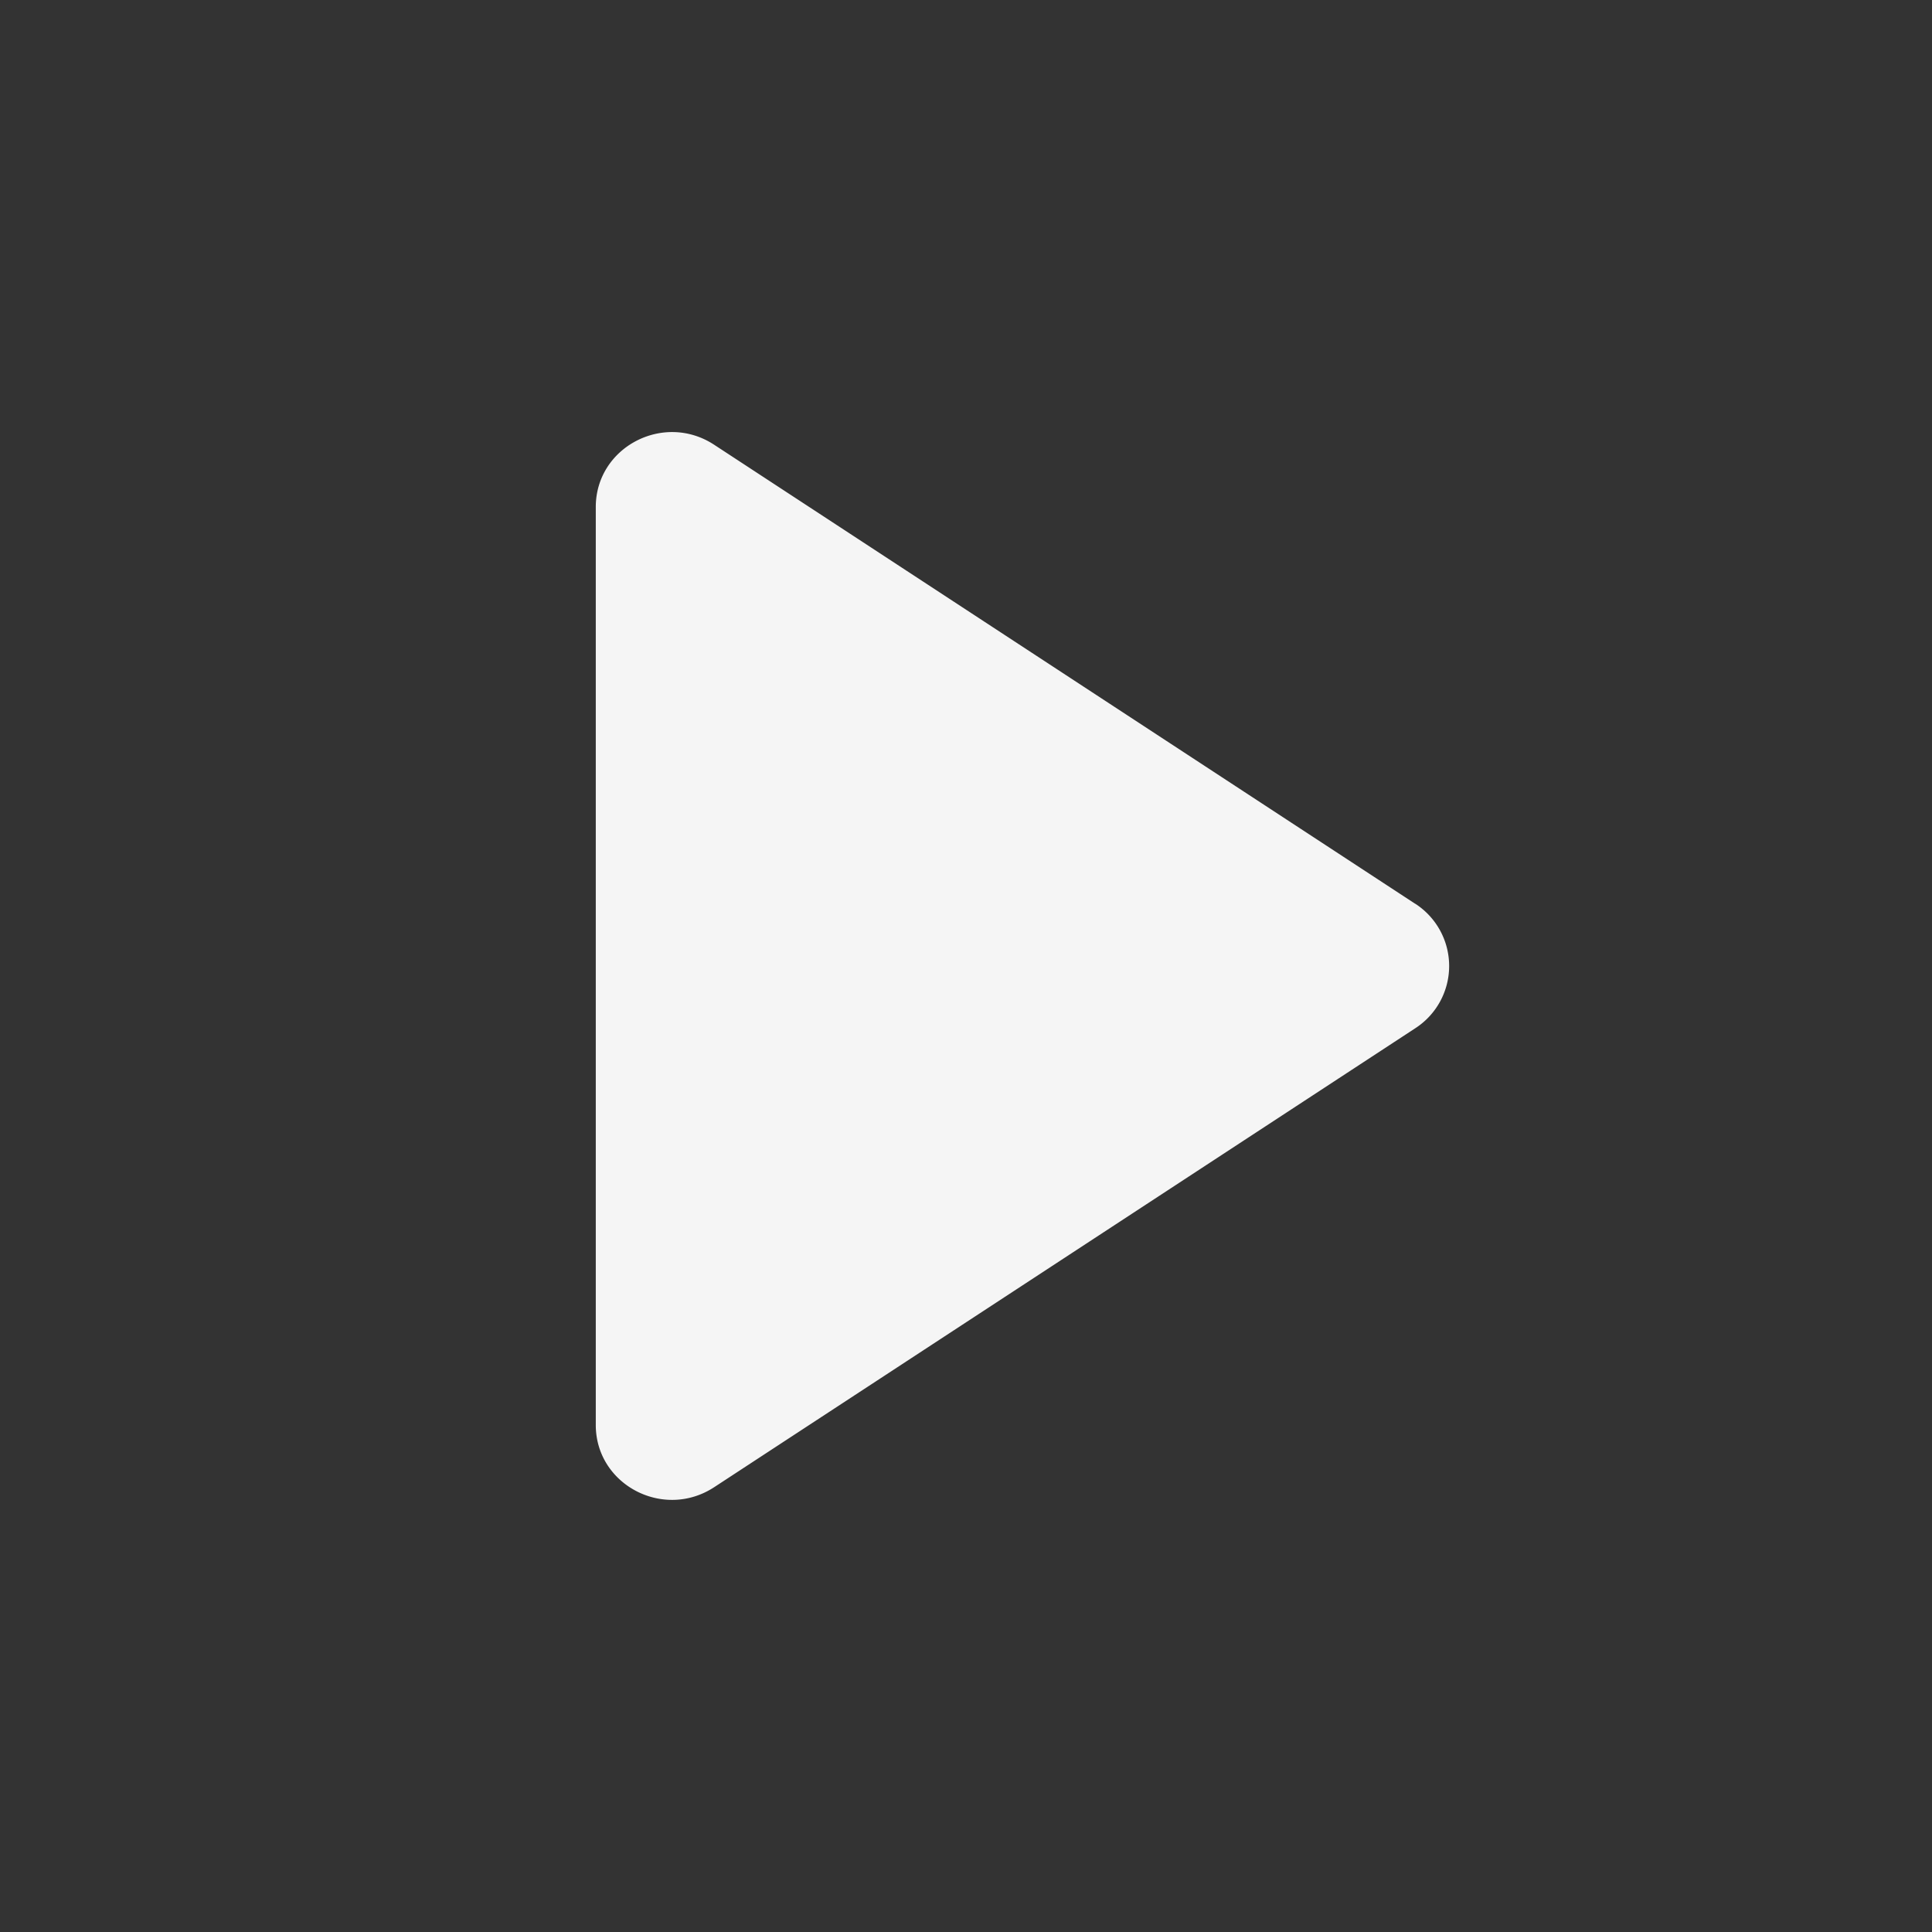
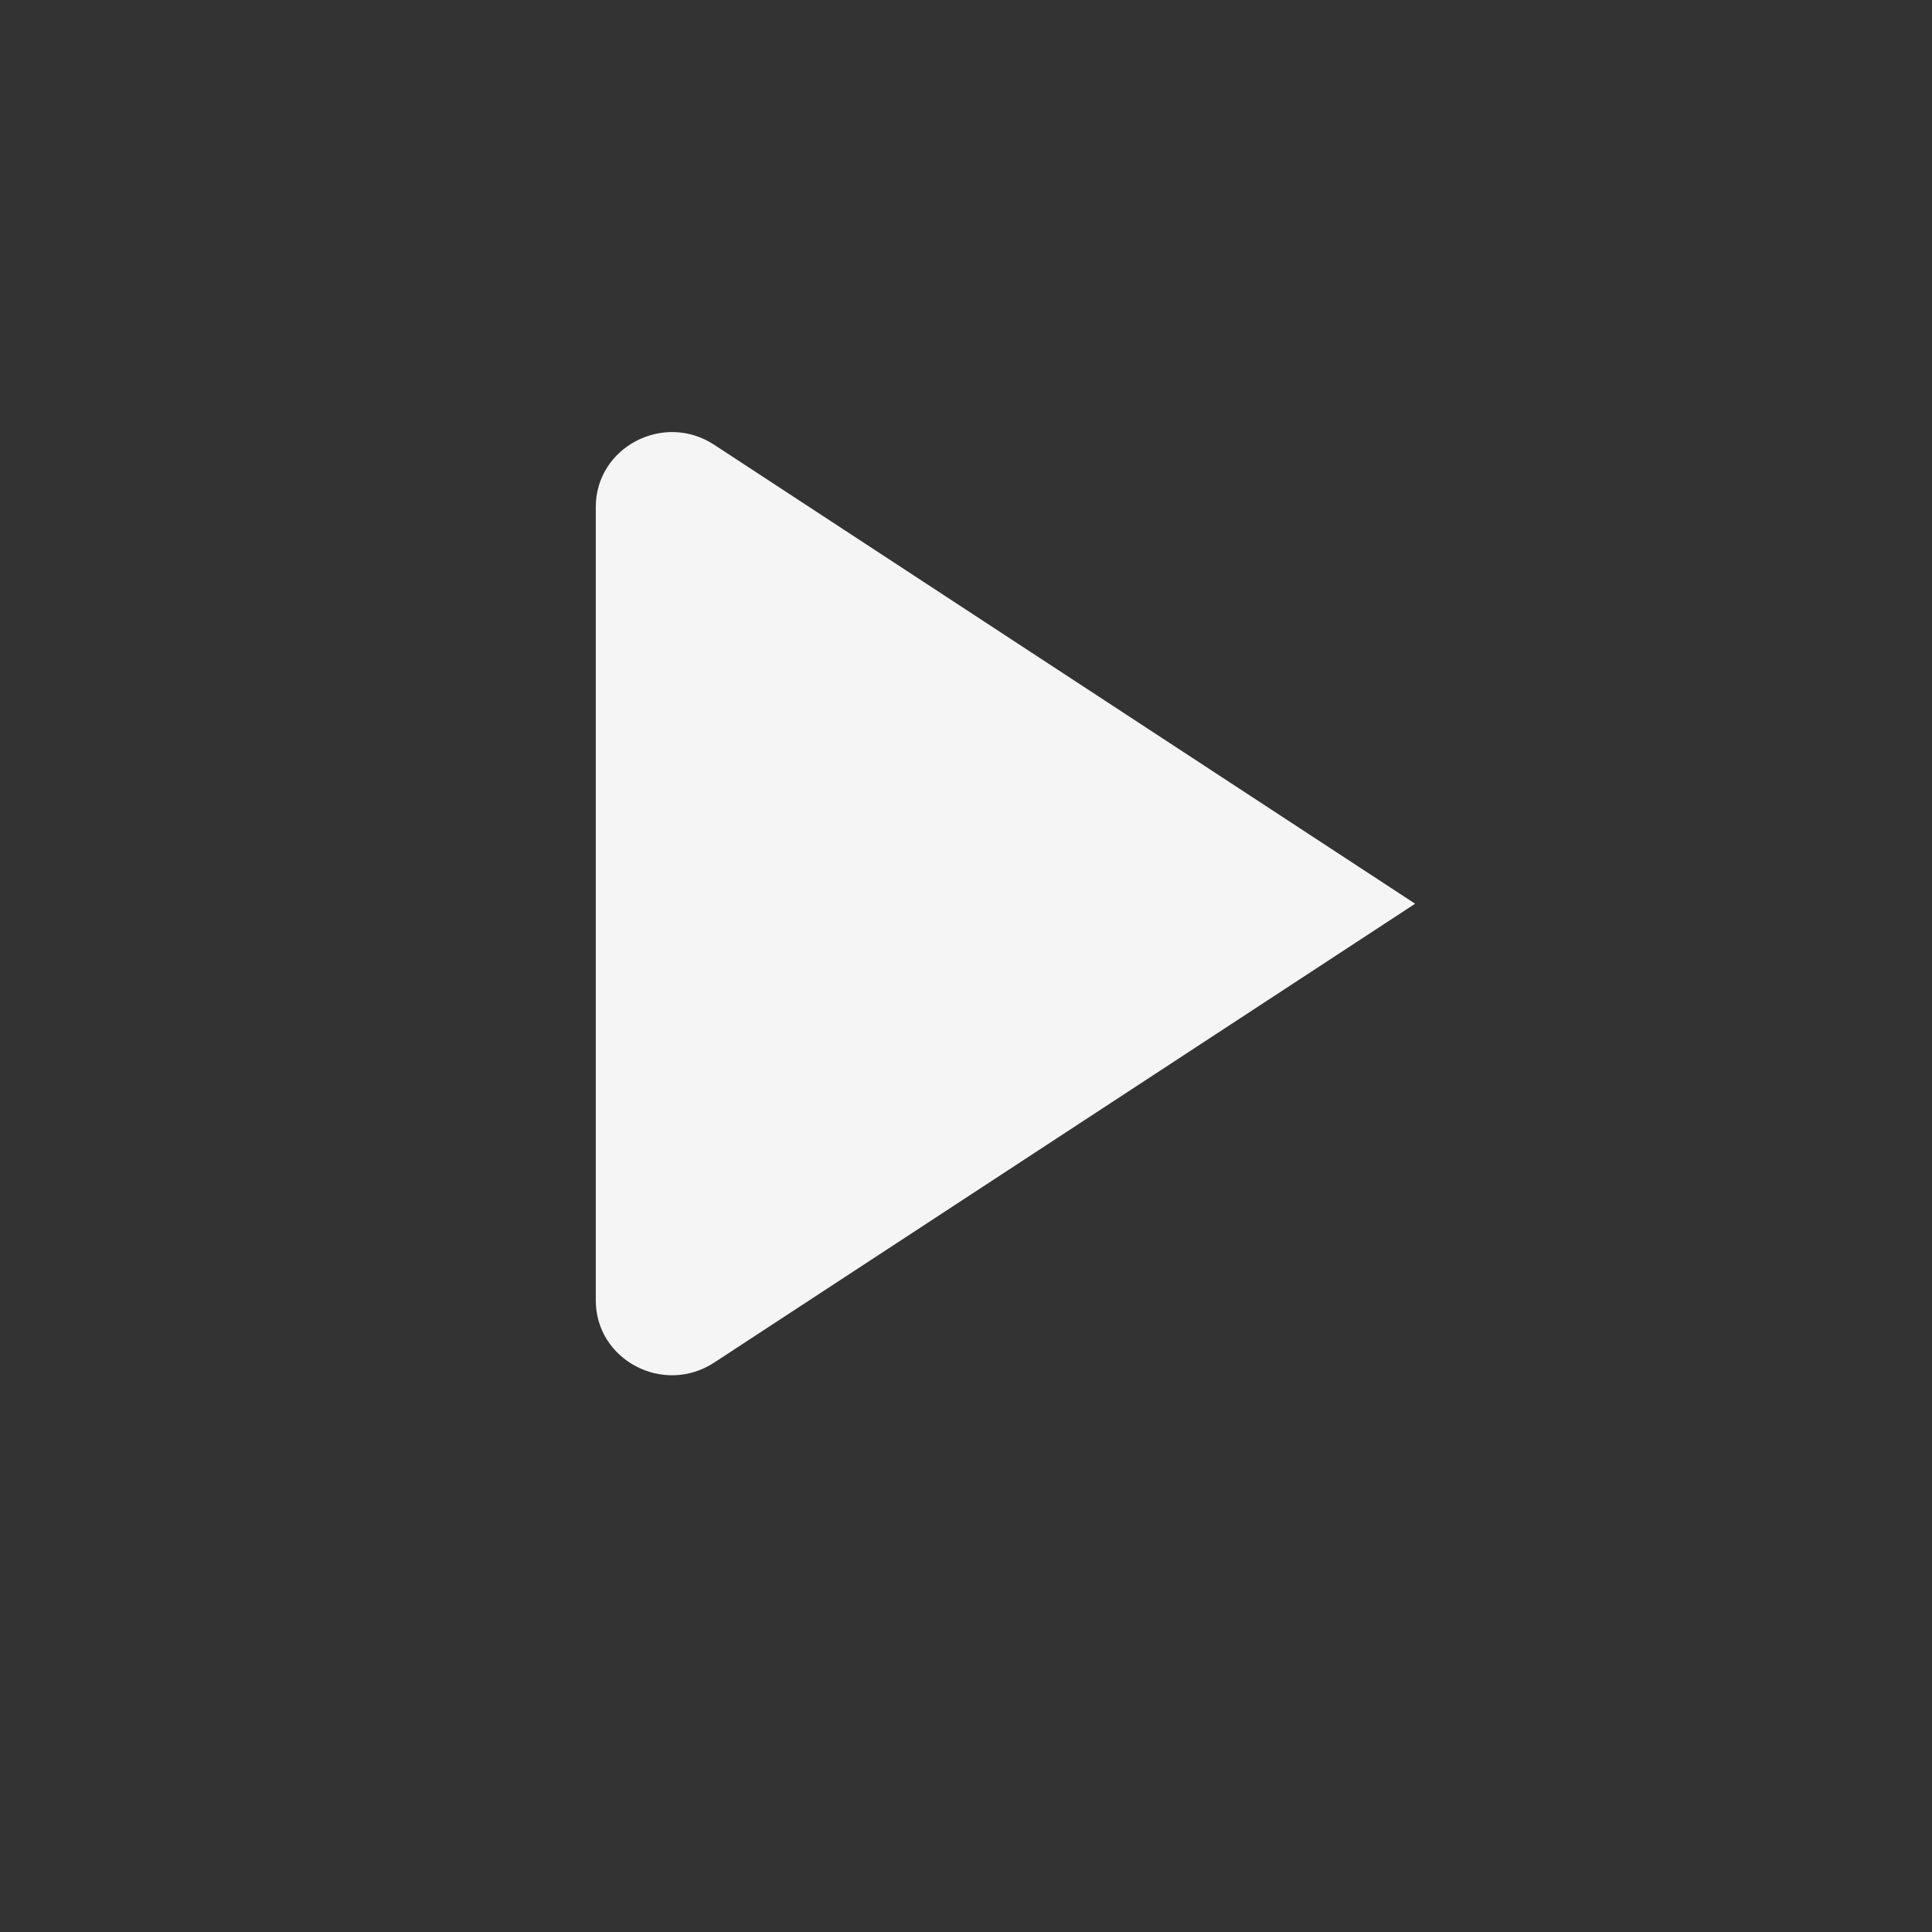
<svg xmlns="http://www.w3.org/2000/svg" width="16" height="16" viewBox="0 0 16 16" fill="none">
  <rect x="0" y="0" width="16" height="16" fill="#333333" stroke="none" />
-   <path d="M11.72 7.484a.614.614 0 010 1.032l-5.805 3.8c-.42.275-.981-.02-.981-.515V4.199c0-.495.561-.79.98-.516l5.805 3.801z" fill="#fff" fill-opacity=".95" />
+   <path d="M11.72 7.484l-5.805 3.8c-.42.275-.981-.02-.981-.515V4.199c0-.495.561-.79.98-.516l5.805 3.801z" fill="#fff" fill-opacity=".95" />
</svg>